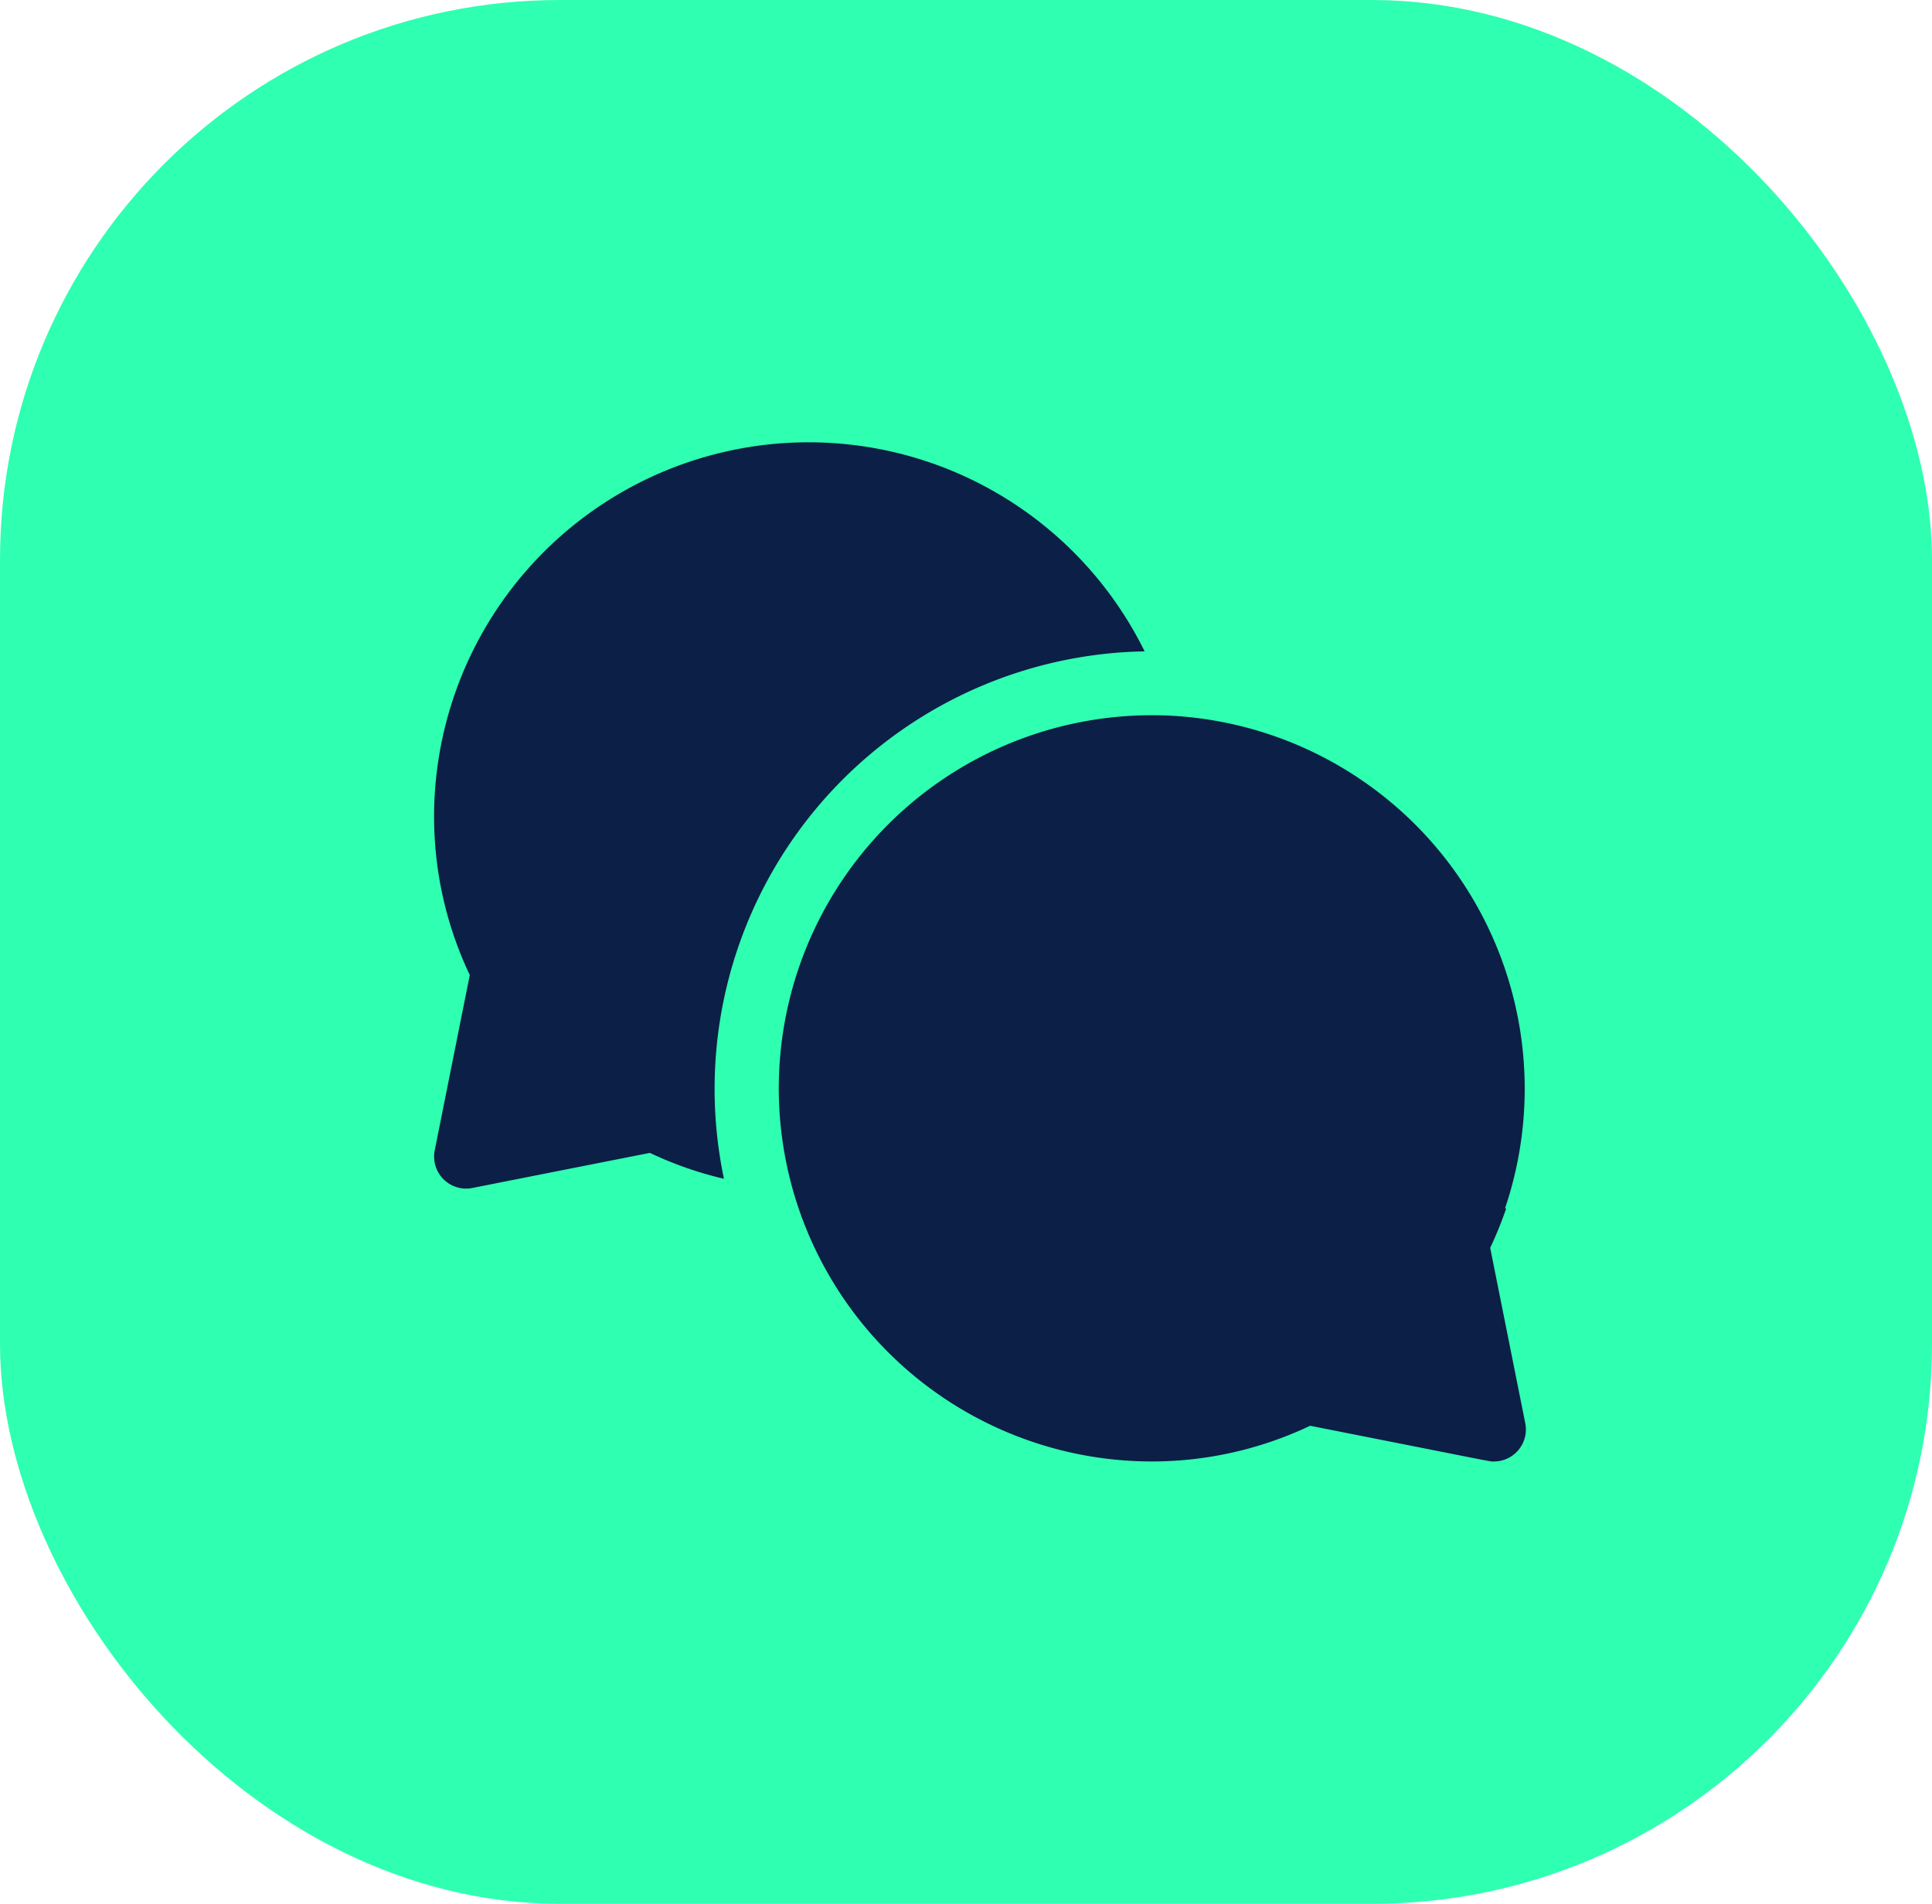
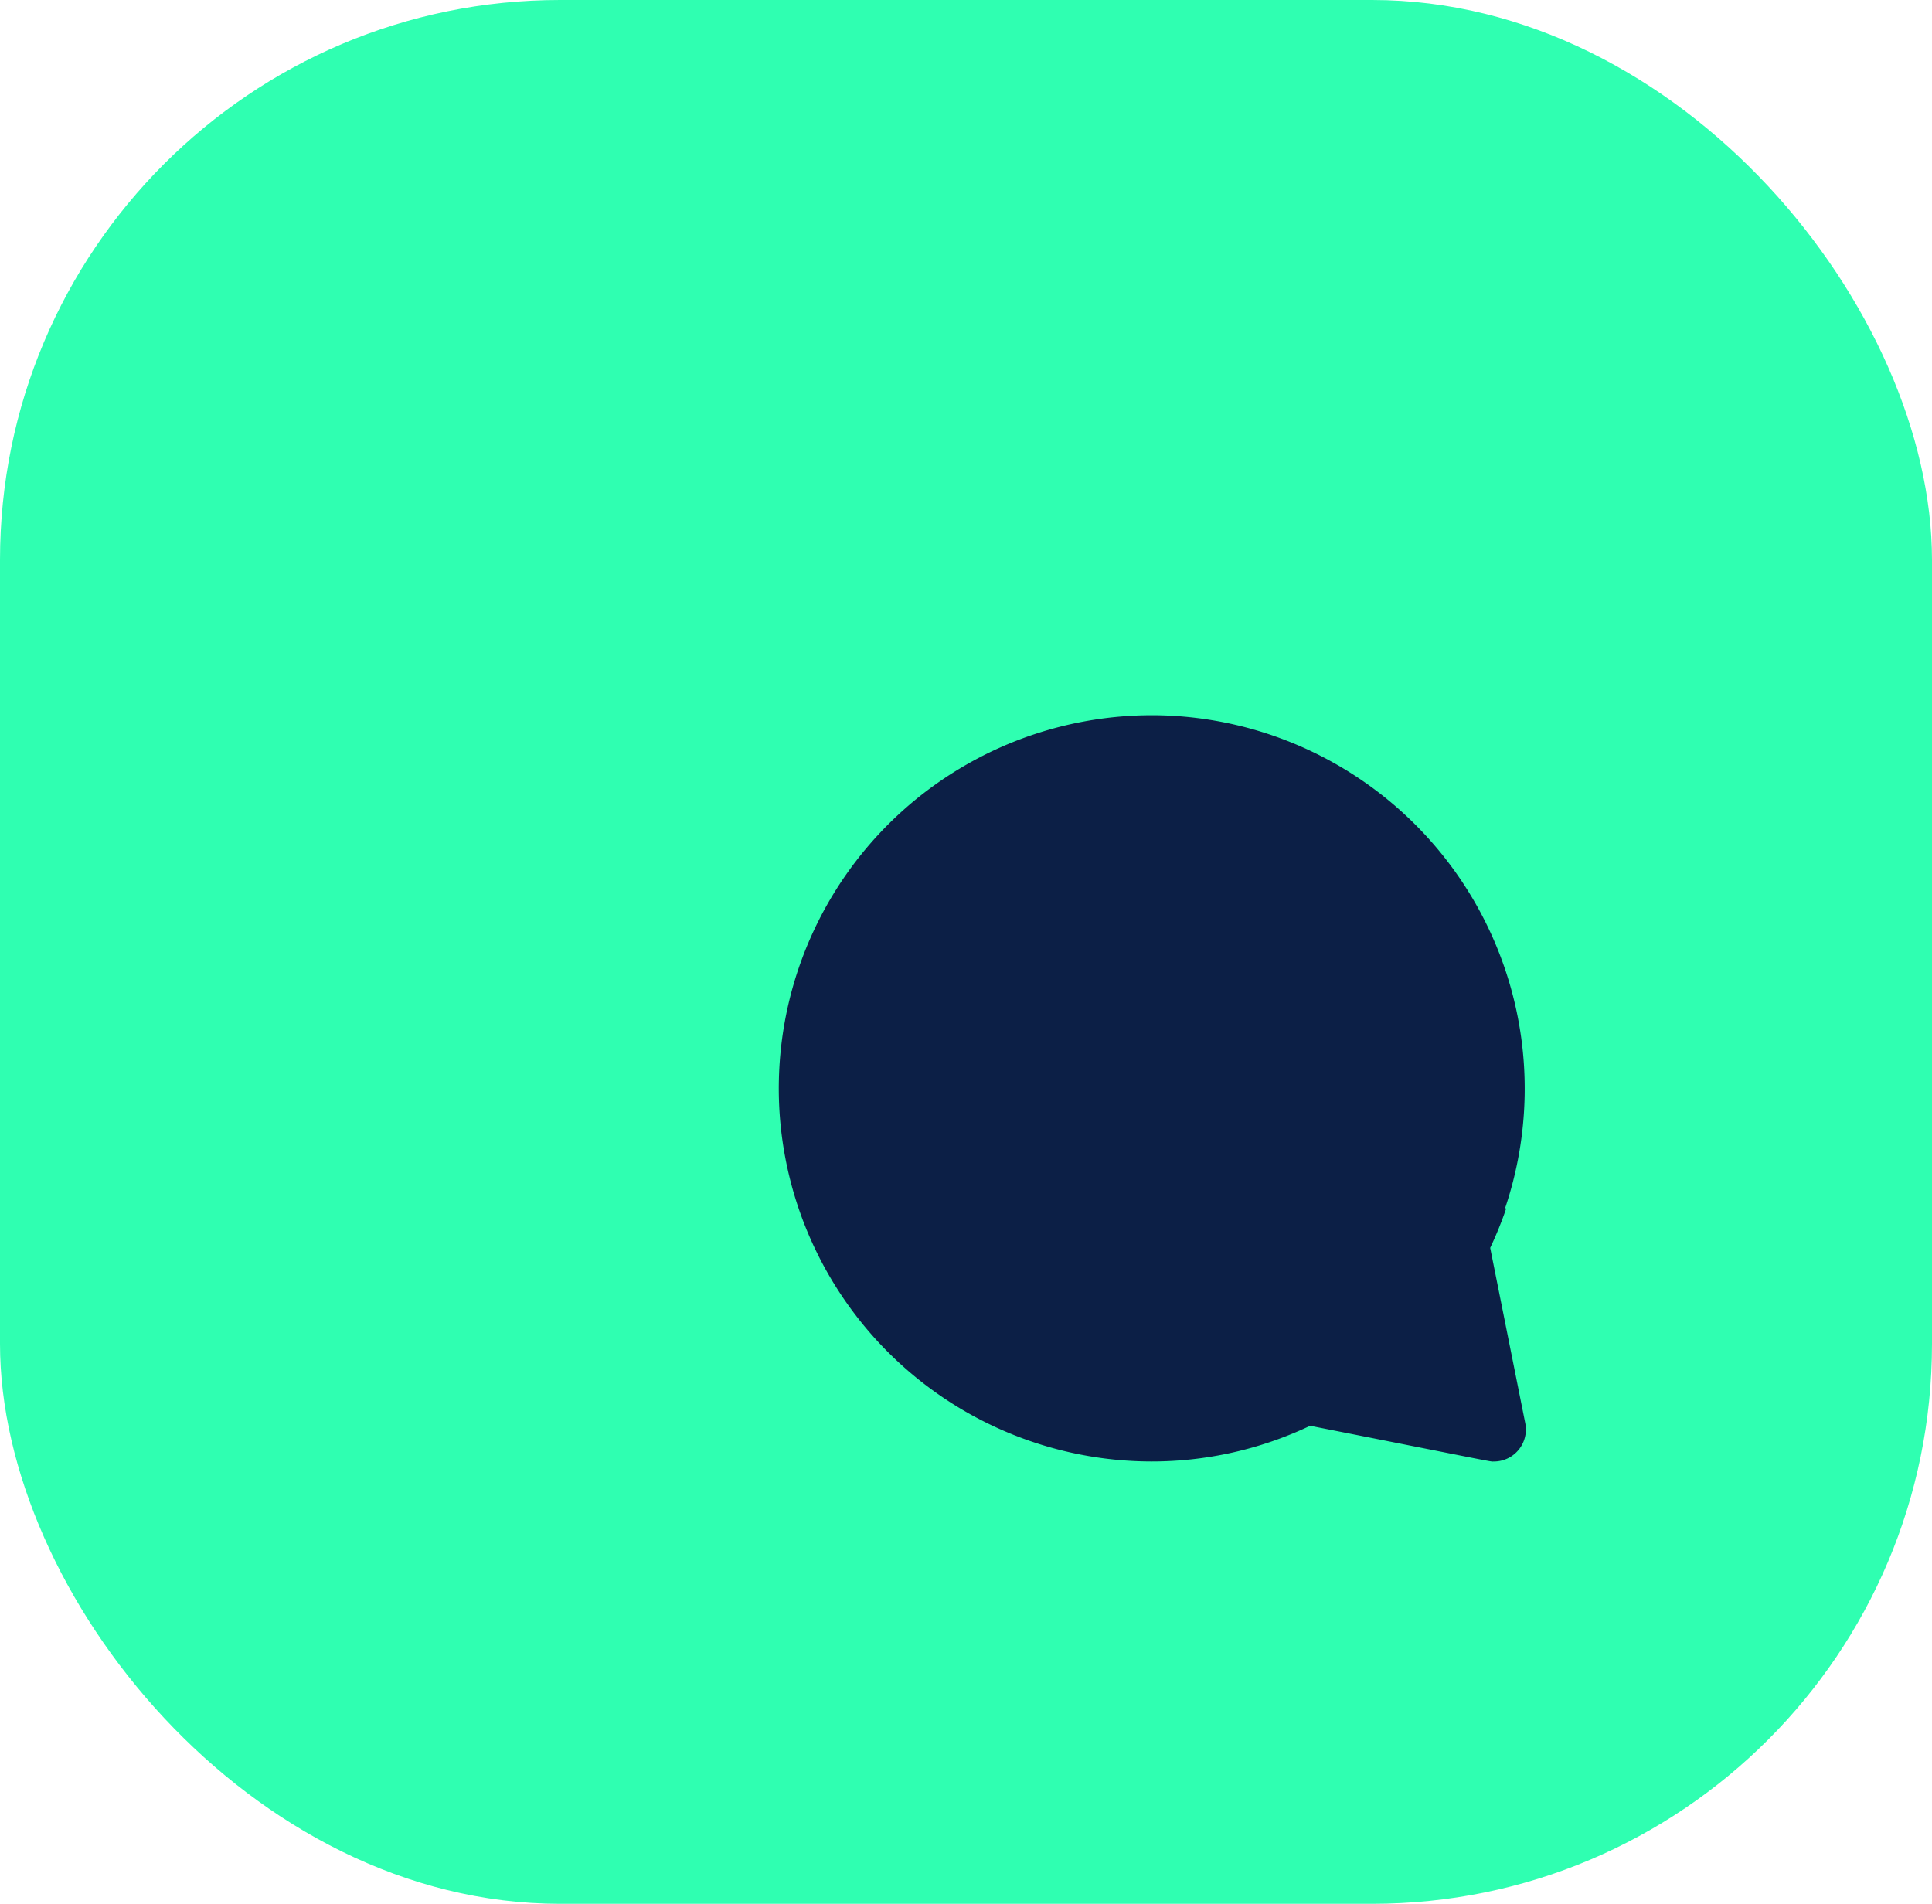
<svg xmlns="http://www.w3.org/2000/svg" width="69" height="68">
  <g data-name="Group 70" transform="translate(-778 -6223)">
    <rect width="69" height="68" rx="20" transform="translate(778 6223)" fill="#2fffb1" />
    <g fill="#0c1f46">
-       <path data-name="Path 26" d="M818.879 6246.265a13.376 13.376 0 0 0-25.376 5.861 13.184 13.184 0 0 0 1.275 5.7l-1.252 6.261a1.143 1.143 0 0 0 1.342 1.345l6.342-1.254a13.141 13.141 0 0 0 2.645.925 15.629 15.629 0 0 1 15.024-18.838z" />
      <path data-name="Path 27" d="M831.221 6267.57a13.28 13.28 0 0 0 .572-1.41h-.042a13.342 13.342 0 0 0-12-17.6 13.327 13.327 0 1 0-.64 26.64 13.182 13.182 0 0 0 5.679-1.275c6.946 1.373 6.4 1.276 6.564 1.276a1.143 1.143 0 0 0 1.12-1.366z" />
    </g>
  </g>
</svg>